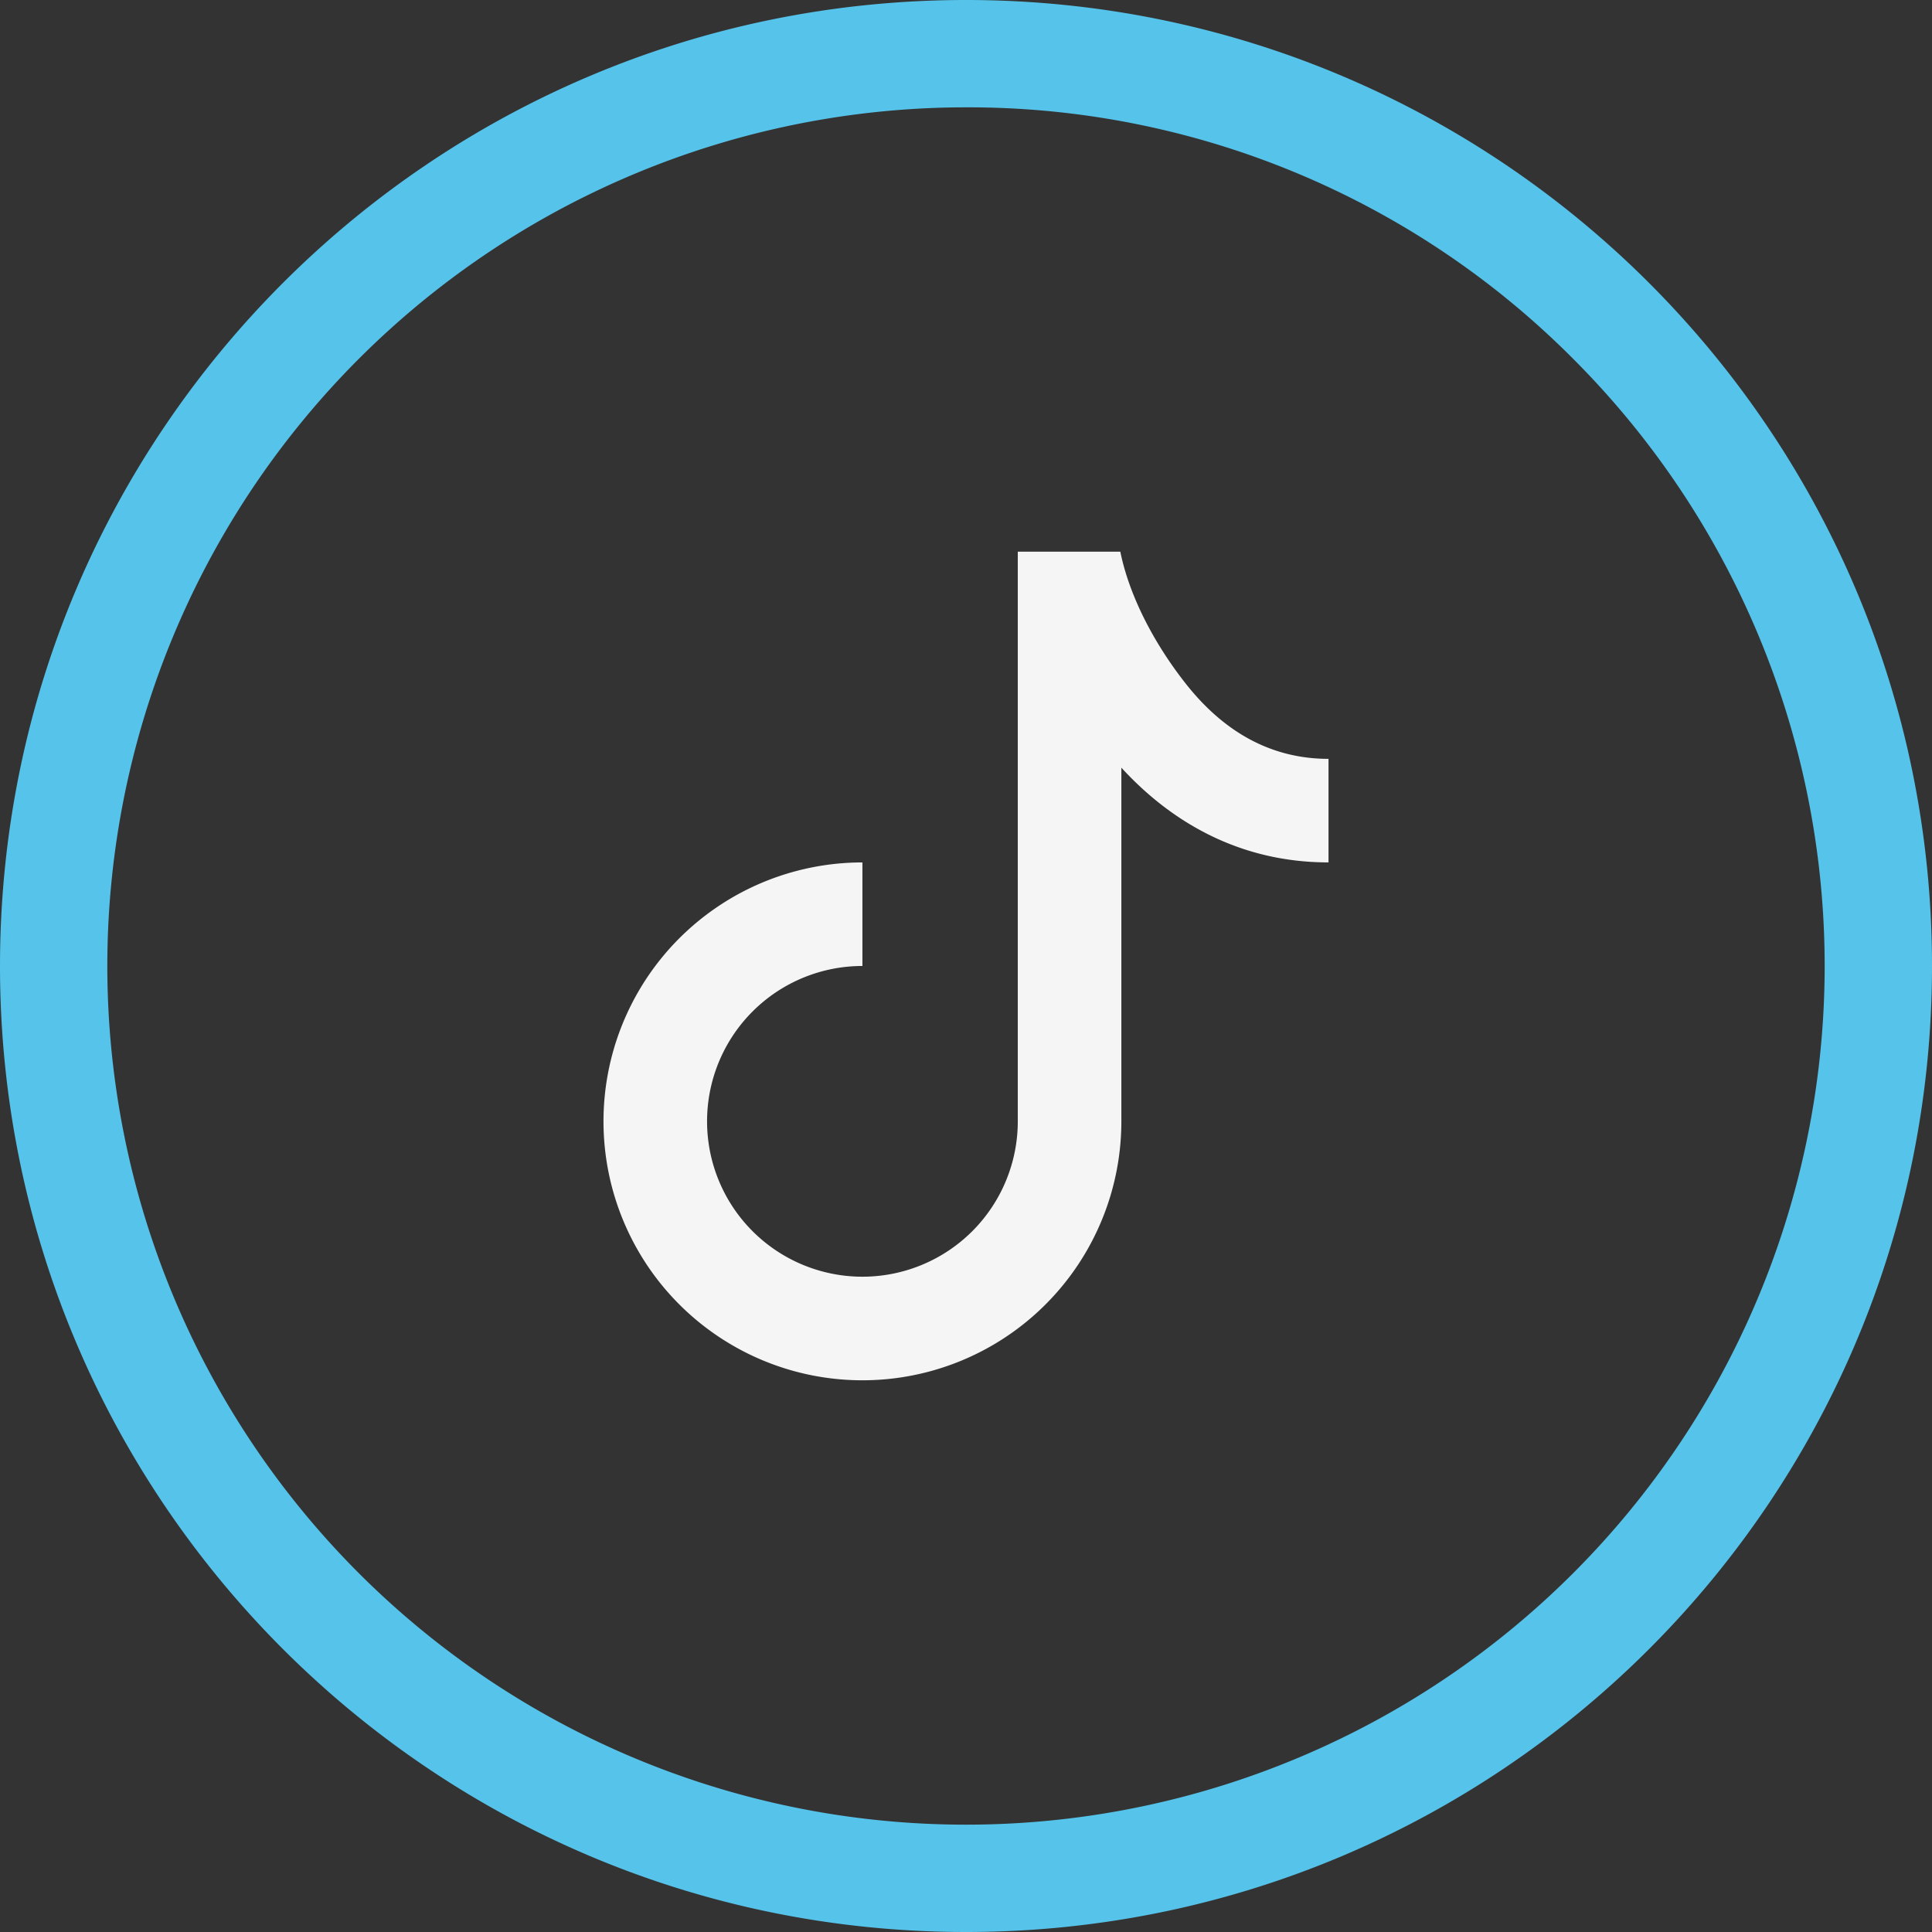
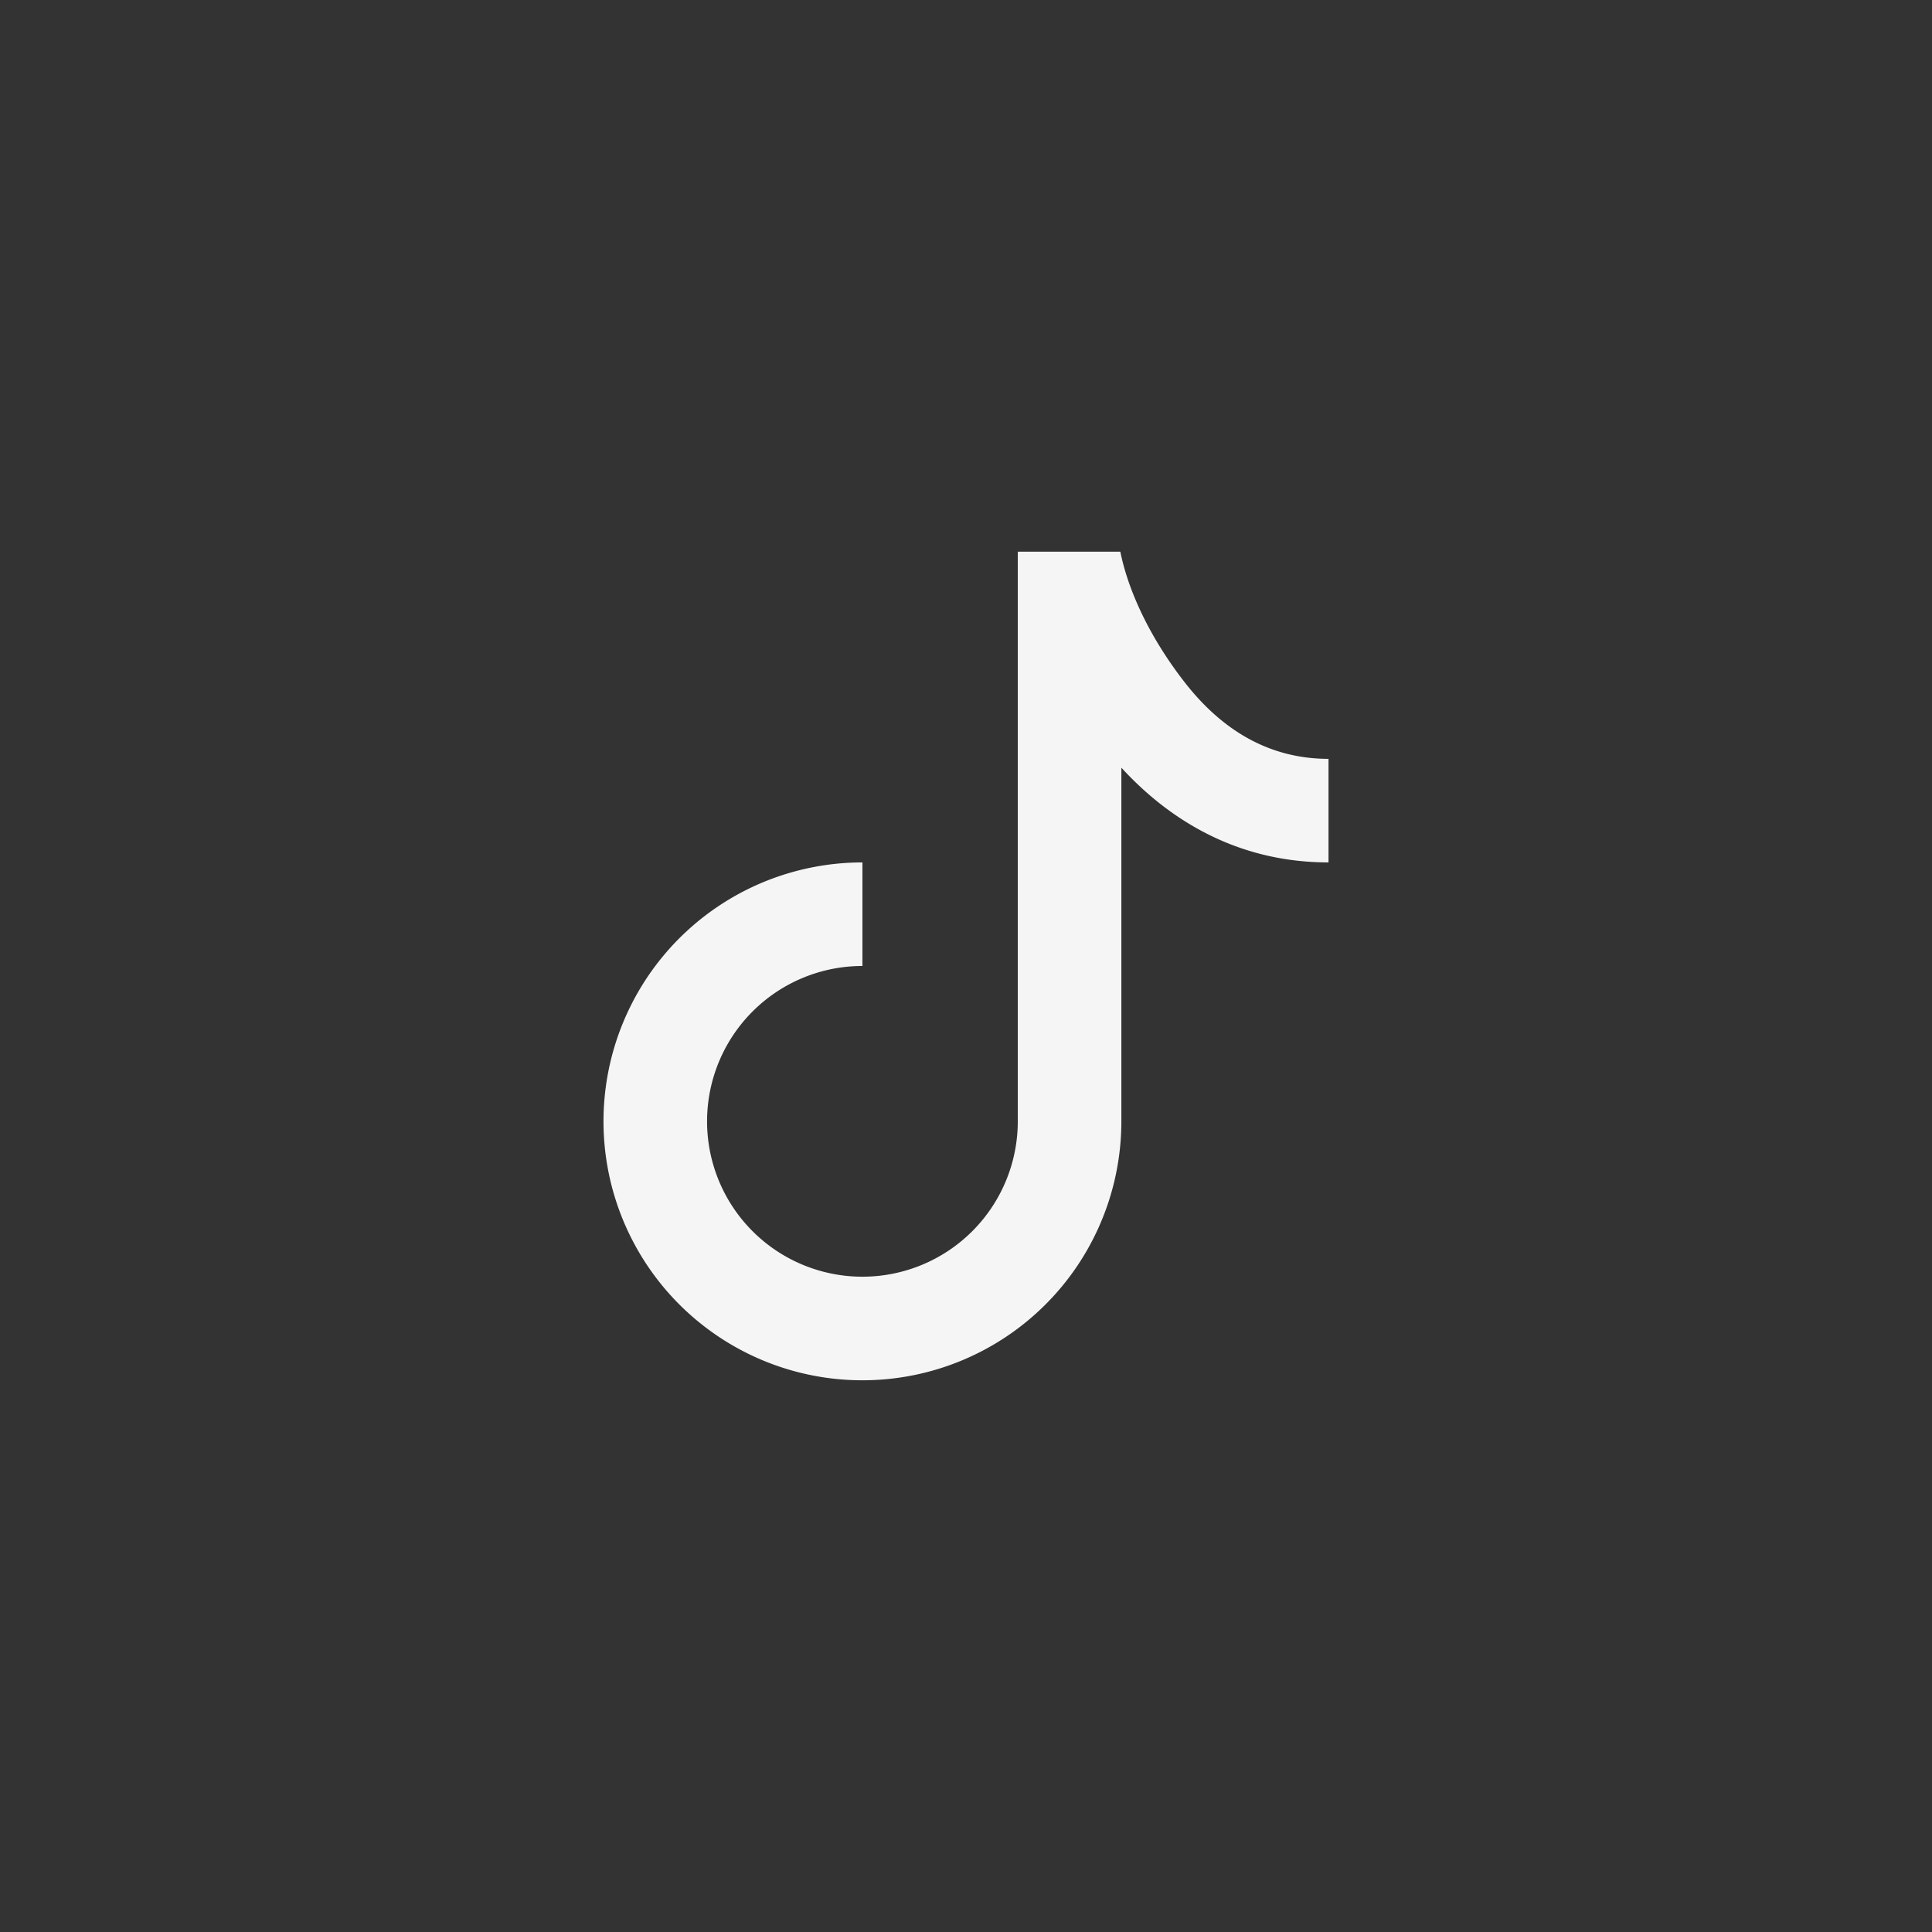
<svg xmlns="http://www.w3.org/2000/svg" width="500" height="500" viewBox="0 0 500 500">
  <rect x="0" y="0" width="500" height="500" fill="#333333" stroke="none" />
  <g id="Group_58" data-name="Group 58" transform="translate(-1072 -6505)">
-     <path id="Ellipse_2" data-name="Ellipse 2" d="M250,27.778A222.222,222.222,0,0,0,92.865,407.135a222.222,222.222,0,0,0,314.27-314.27A220.768,220.768,0,0,0,250,27.778M250,0C388.071,0,500,111.929,500,250S388.071,500,250,500,0,388.071,0,250,111.929,0,250,0Z" transform="translate(1072 6505)" fill="#56c3ea" />
    <g id="tiktok" transform="translate(1216.183 6647.78)">
      <g id="Group_61" data-name="Group 61" transform="translate(12)">
        <path id="Path_73" data-name="Path 73" d="M119.22,0h26.537c1.93,9.583,7.237,21.672,16.552,33.667,9.114,11.754,21.2,19.943,37.326,19.943v26.8c-23.495,0-41.146-10.91-53.61-24.513v91.526A67.012,67.012,0,1,1,79.012,80.415v26.8a40.207,40.207,0,1,0,40.207,40.207Z" transform="translate(-12)" fill="#f5f5f5" />
      </g>
    </g>
  </g>
</svg>